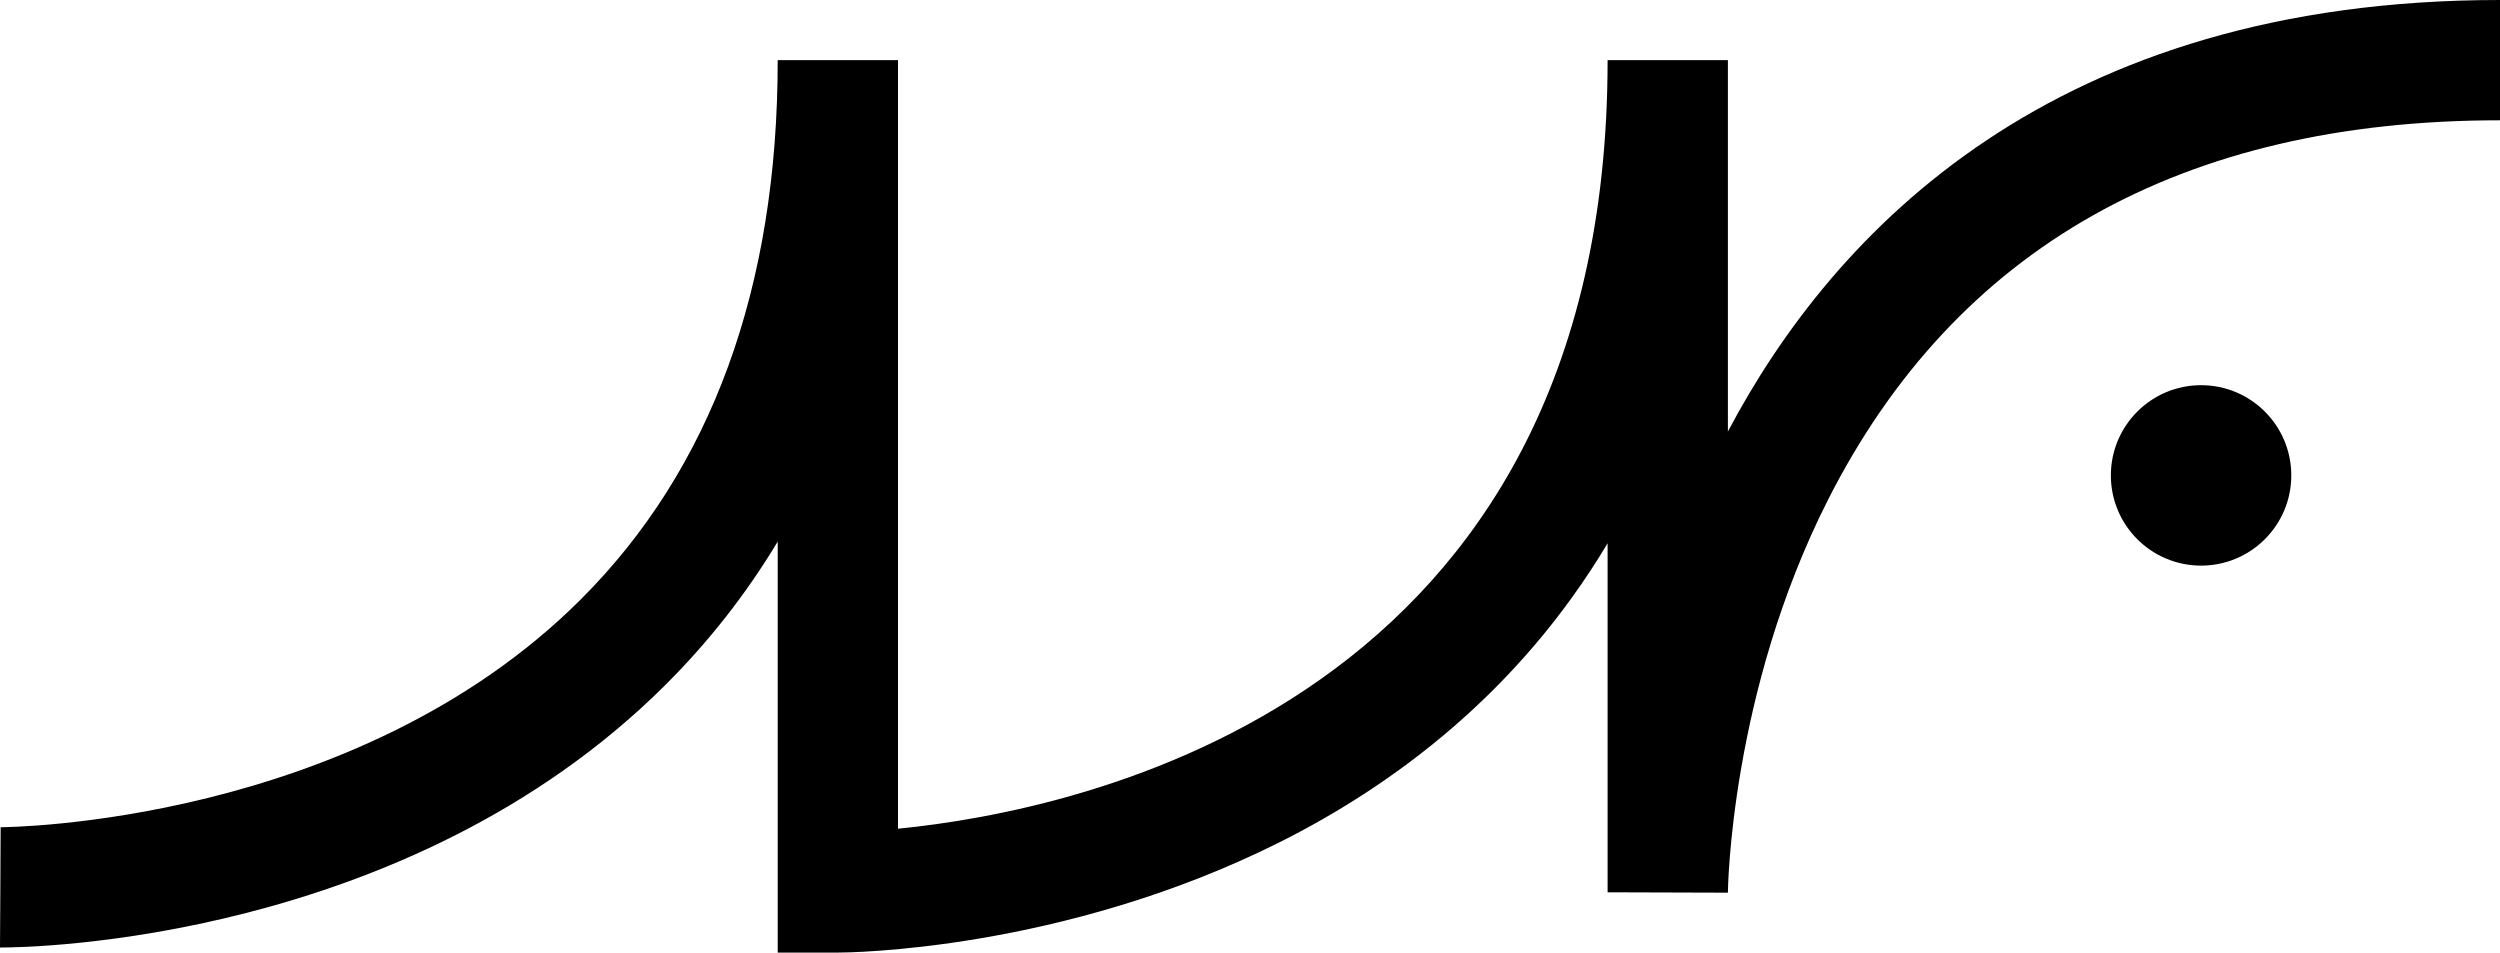
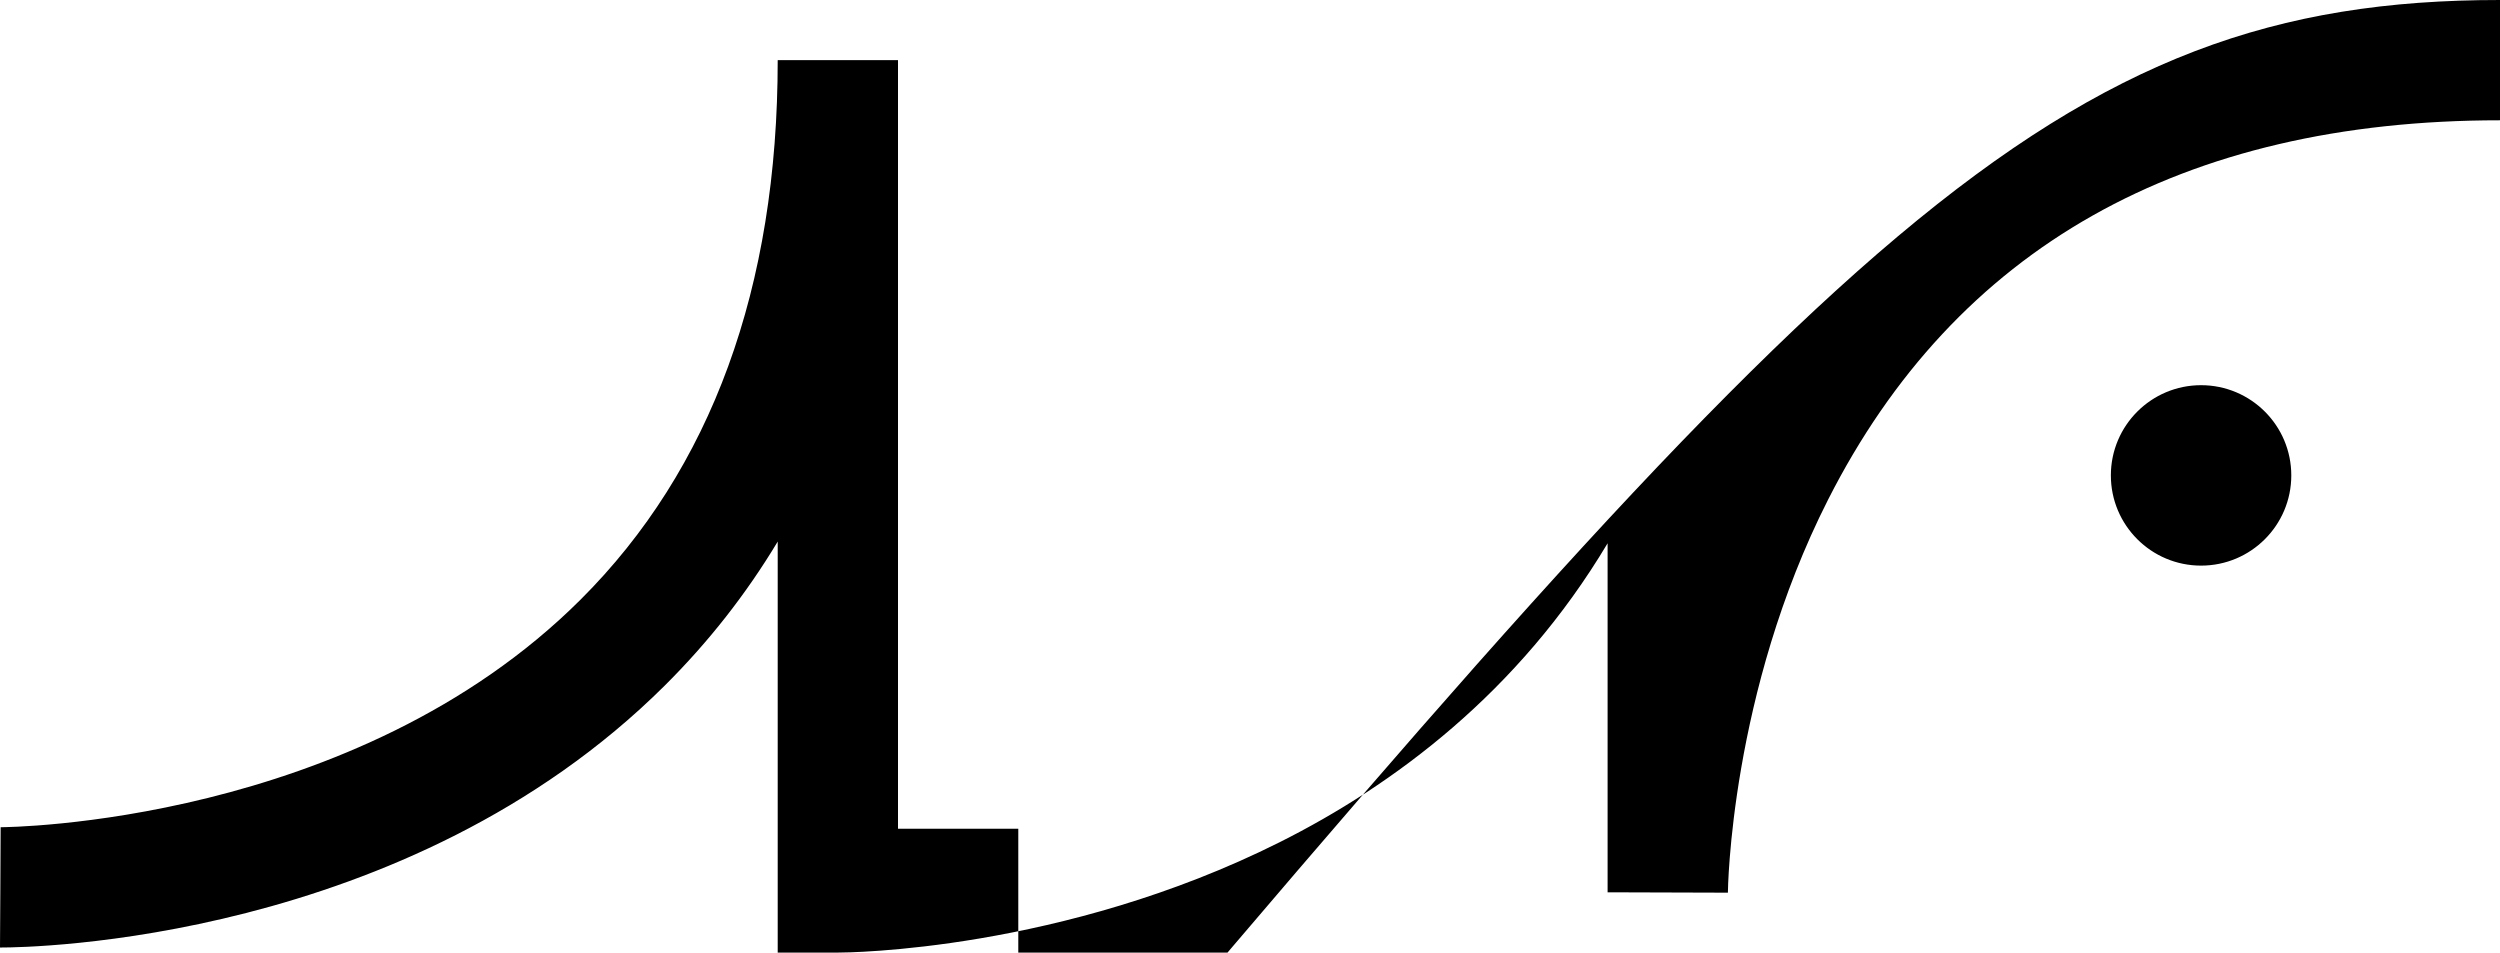
<svg xmlns="http://www.w3.org/2000/svg" id="Calque_1" data-name="Calque 1" viewBox="0 0 6196.8 2361.2">
  <defs>
    <style>
      .cls-1 {
        fill: #000;
        stroke-width: 0px;
      }
    </style>
  </defs>
-   <path class="cls-1" d="M2076.8,2361.2h-149.08v-1018.77c-78.15,130.03-171.62,249.2-280.19,357.12C1006.87,2336.32,72.22,2348.62,2.77,2348.62H0l1.8-298.17-.9,149.08.68-149.08h.11c13.45,0,876.99-5.43,1437.33-564.08,324.26-323.29,488.7-773.2,488.7-1337.29h298.17v1905.07c451.96-44.51,1758.9-311.07,1758.9-1905.07h298.17v920.56C4546.61,571.27,5090.35,0,6196.8,0v298.17c-788.62,0-1349.01,316.39-1665.54,940.4-242.84,478.74-248.27,969.24-248.3,974.12l-298.17-.93v-865.13c-221.23,370.78-531.84,600.07-812.64,740.88-539.6,270.59-1072.91,273.68-1095.35,273.68ZM5455.86,954.77c-123.5,0-223.62,100.12-223.62,223.62s100.12,223.62,223.62,223.62,223.62-100.12,223.62-223.62-100.12-223.62-223.62-223.62Z" />
+   <path class="cls-1" d="M2076.8,2361.2h-149.08v-1018.77c-78.15,130.03-171.62,249.2-280.19,357.12C1006.87,2336.32,72.22,2348.62,2.77,2348.62H0l1.8-298.17-.9,149.08.68-149.08h.11c13.45,0,876.99-5.43,1437.33-564.08,324.26-323.29,488.7-773.2,488.7-1337.29h298.17v1905.07h298.17v920.56C4546.61,571.27,5090.35,0,6196.8,0v298.17c-788.62,0-1349.01,316.39-1665.54,940.4-242.84,478.74-248.27,969.24-248.3,974.12l-298.17-.93v-865.13c-221.23,370.78-531.84,600.07-812.64,740.88-539.6,270.59-1072.91,273.68-1095.35,273.68ZM5455.86,954.77c-123.5,0-223.62,100.12-223.62,223.62s100.12,223.62,223.62,223.62,223.62-100.12,223.62-223.62-100.12-223.62-223.62-223.62Z" />
</svg>